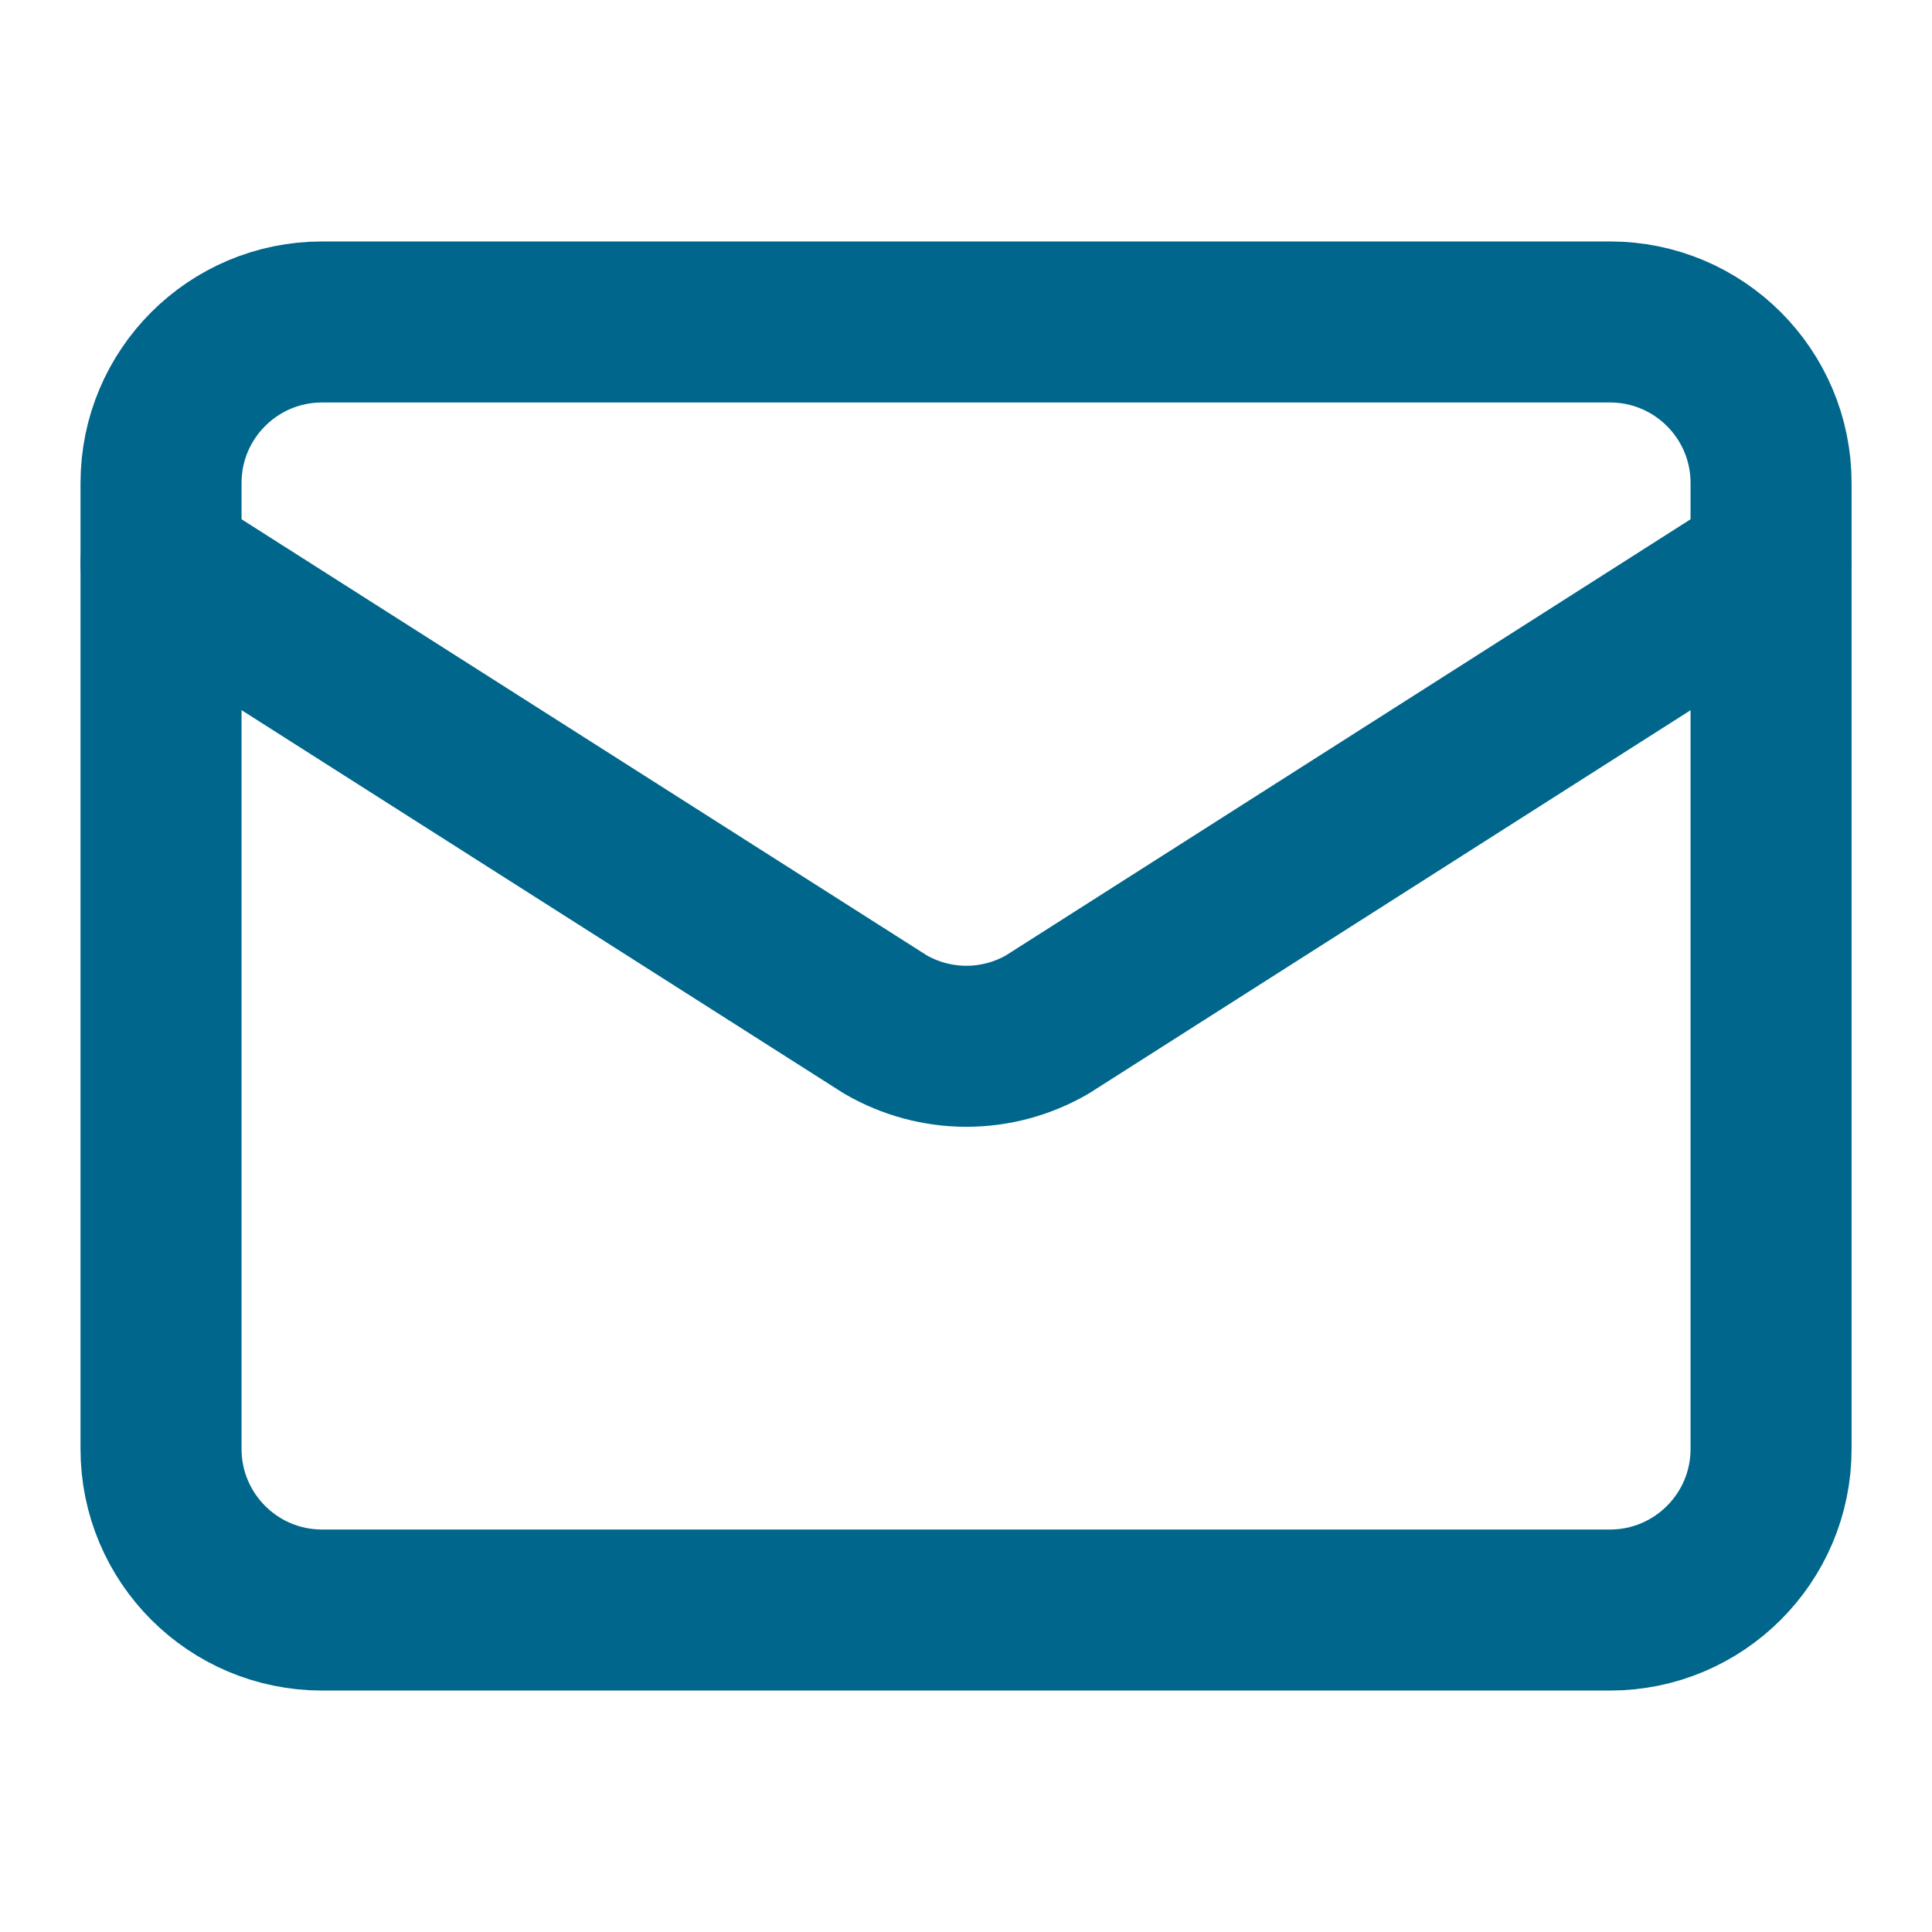
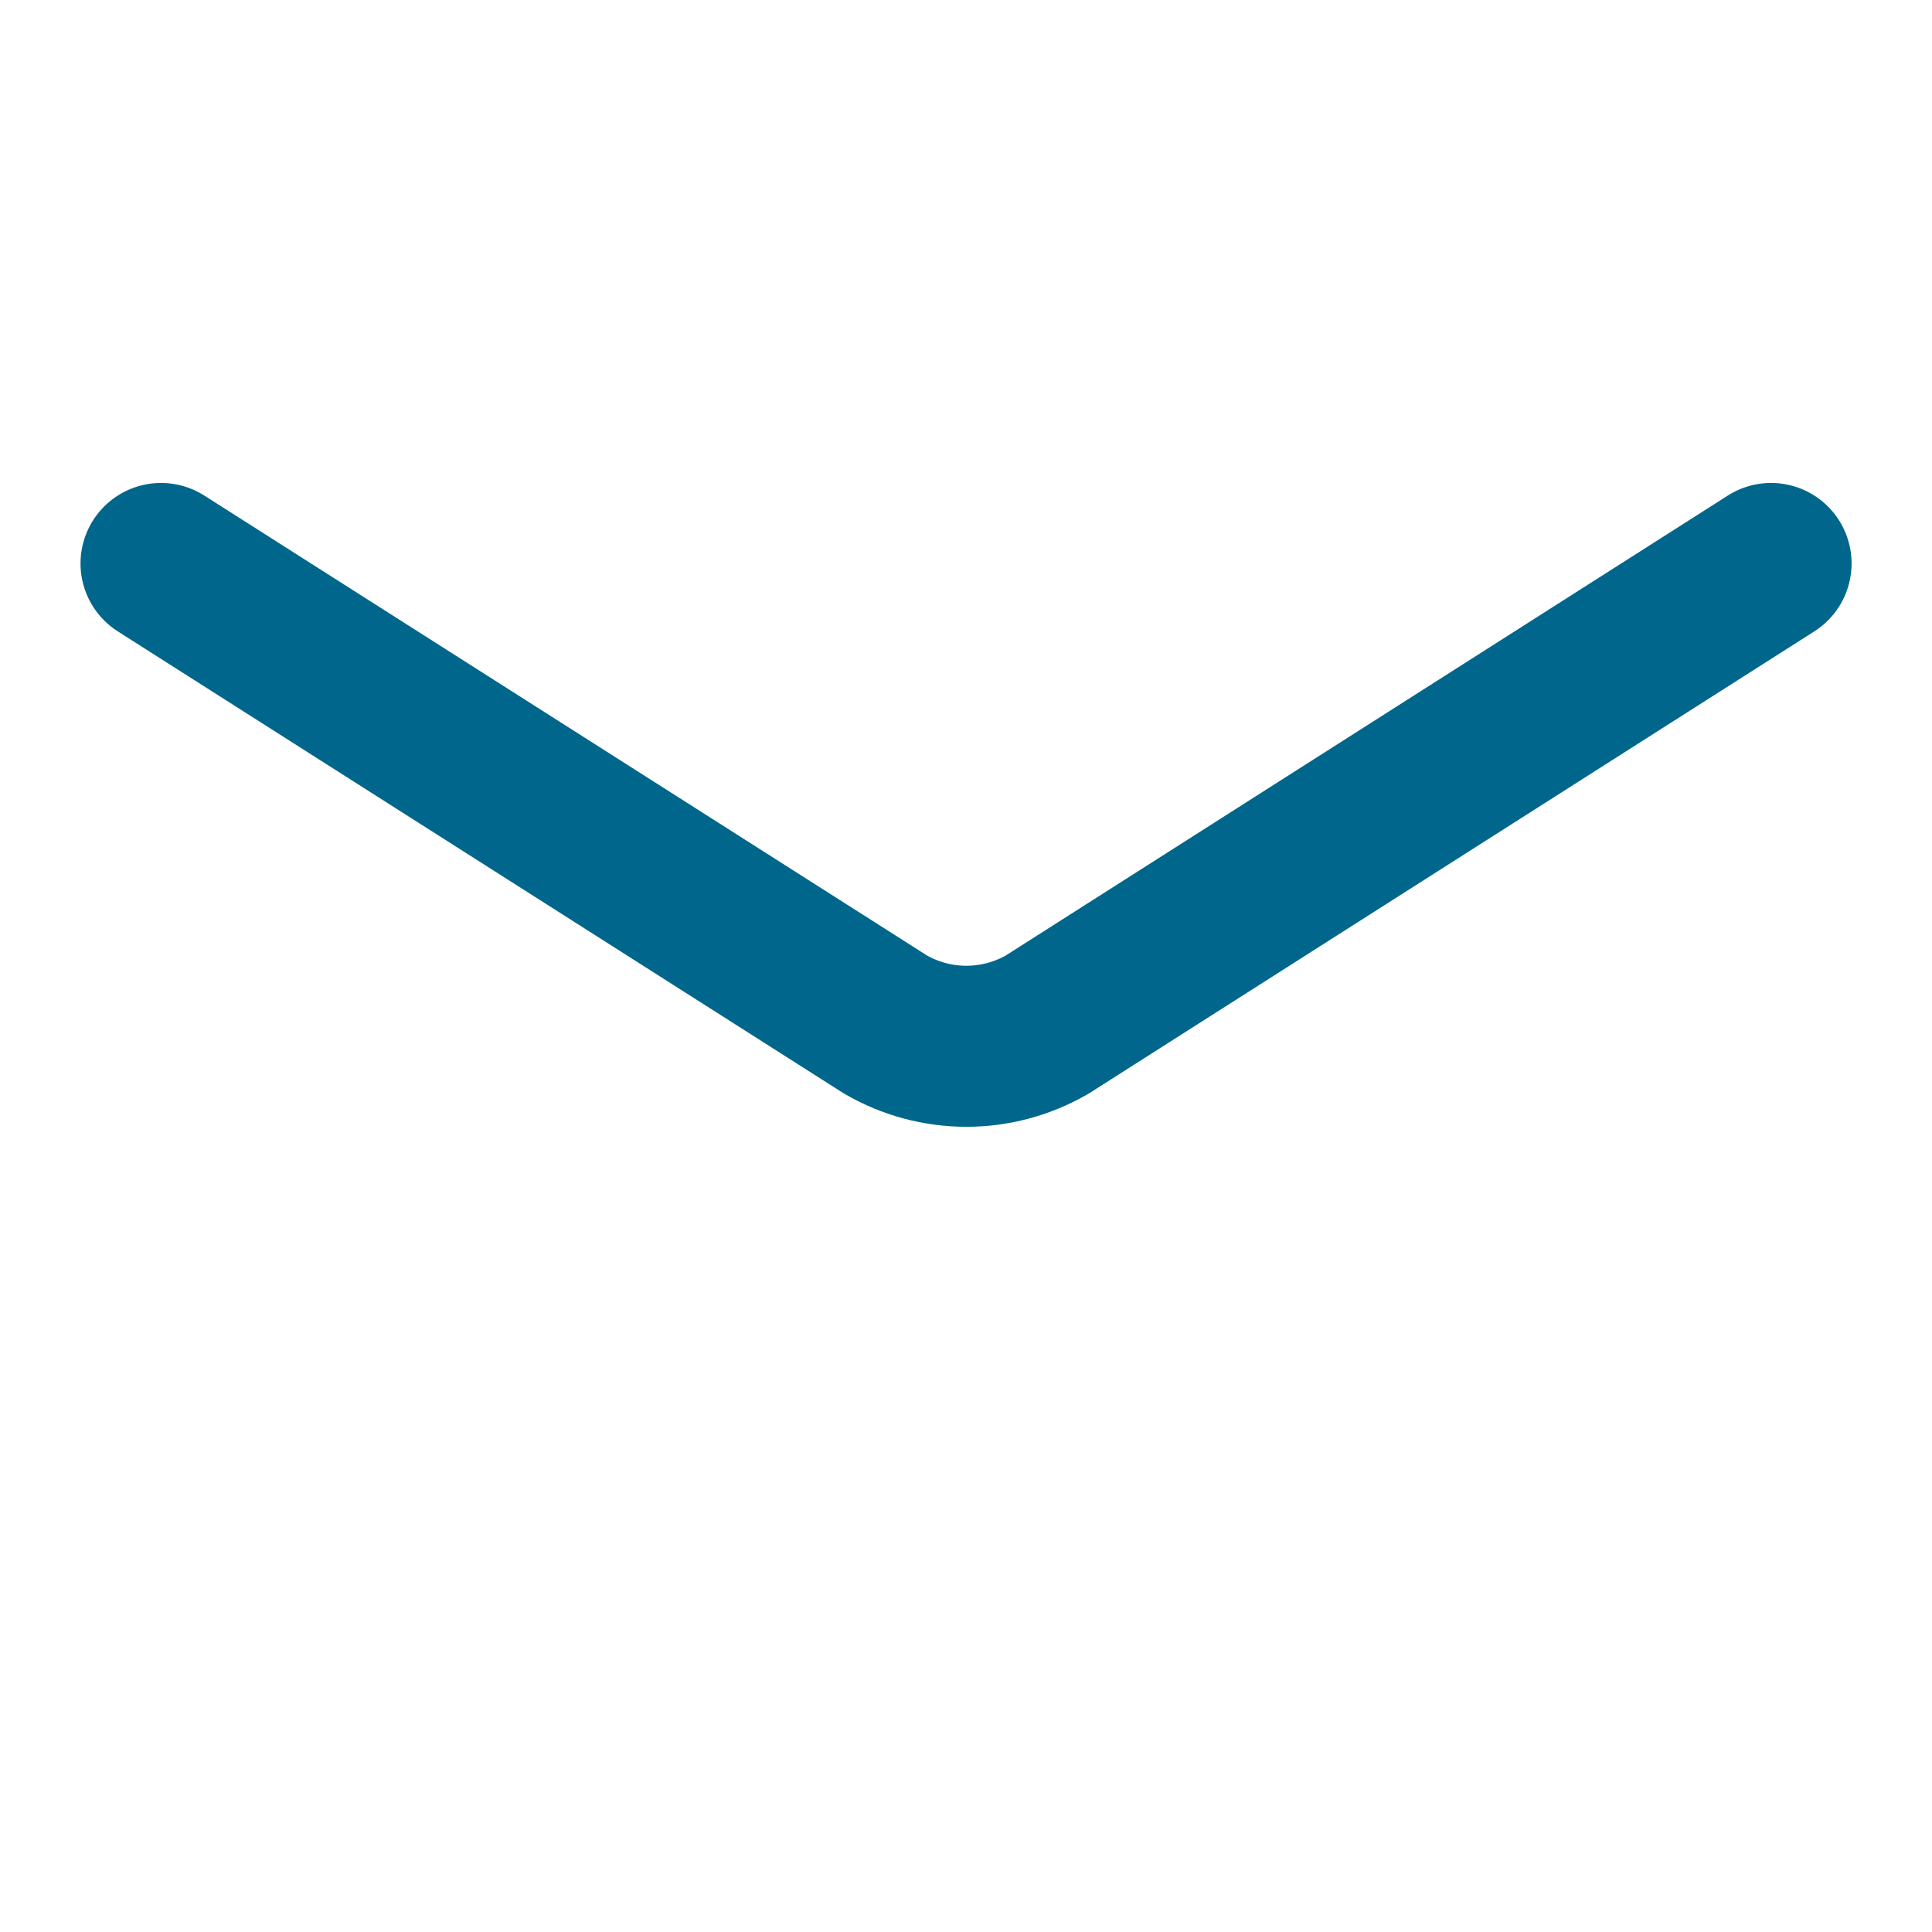
<svg xmlns="http://www.w3.org/2000/svg" width="20" height="20" viewBox="0 0 20 20" fill="none">
  <path d="M18.334 5.833L10.841 10.606C10.587 10.753 10.298 10.831 10.004 10.831C9.71 10.831 9.421 10.753 9.167 10.606L1.667 5.833" stroke="#00668C" stroke-width="1.667" stroke-linecap="round" stroke-linejoin="round" />
-   <path d="M16.667 3.333H3.334C2.413 3.333 1.667 4.079 1.667 5V15C1.667 15.92 2.413 16.667 3.334 16.667H16.667C17.587 16.667 18.334 15.92 18.334 15V5C18.334 4.079 17.587 3.333 16.667 3.333Z" stroke="#00668C" stroke-width="1.667" stroke-linecap="round" stroke-linejoin="round" />
</svg>